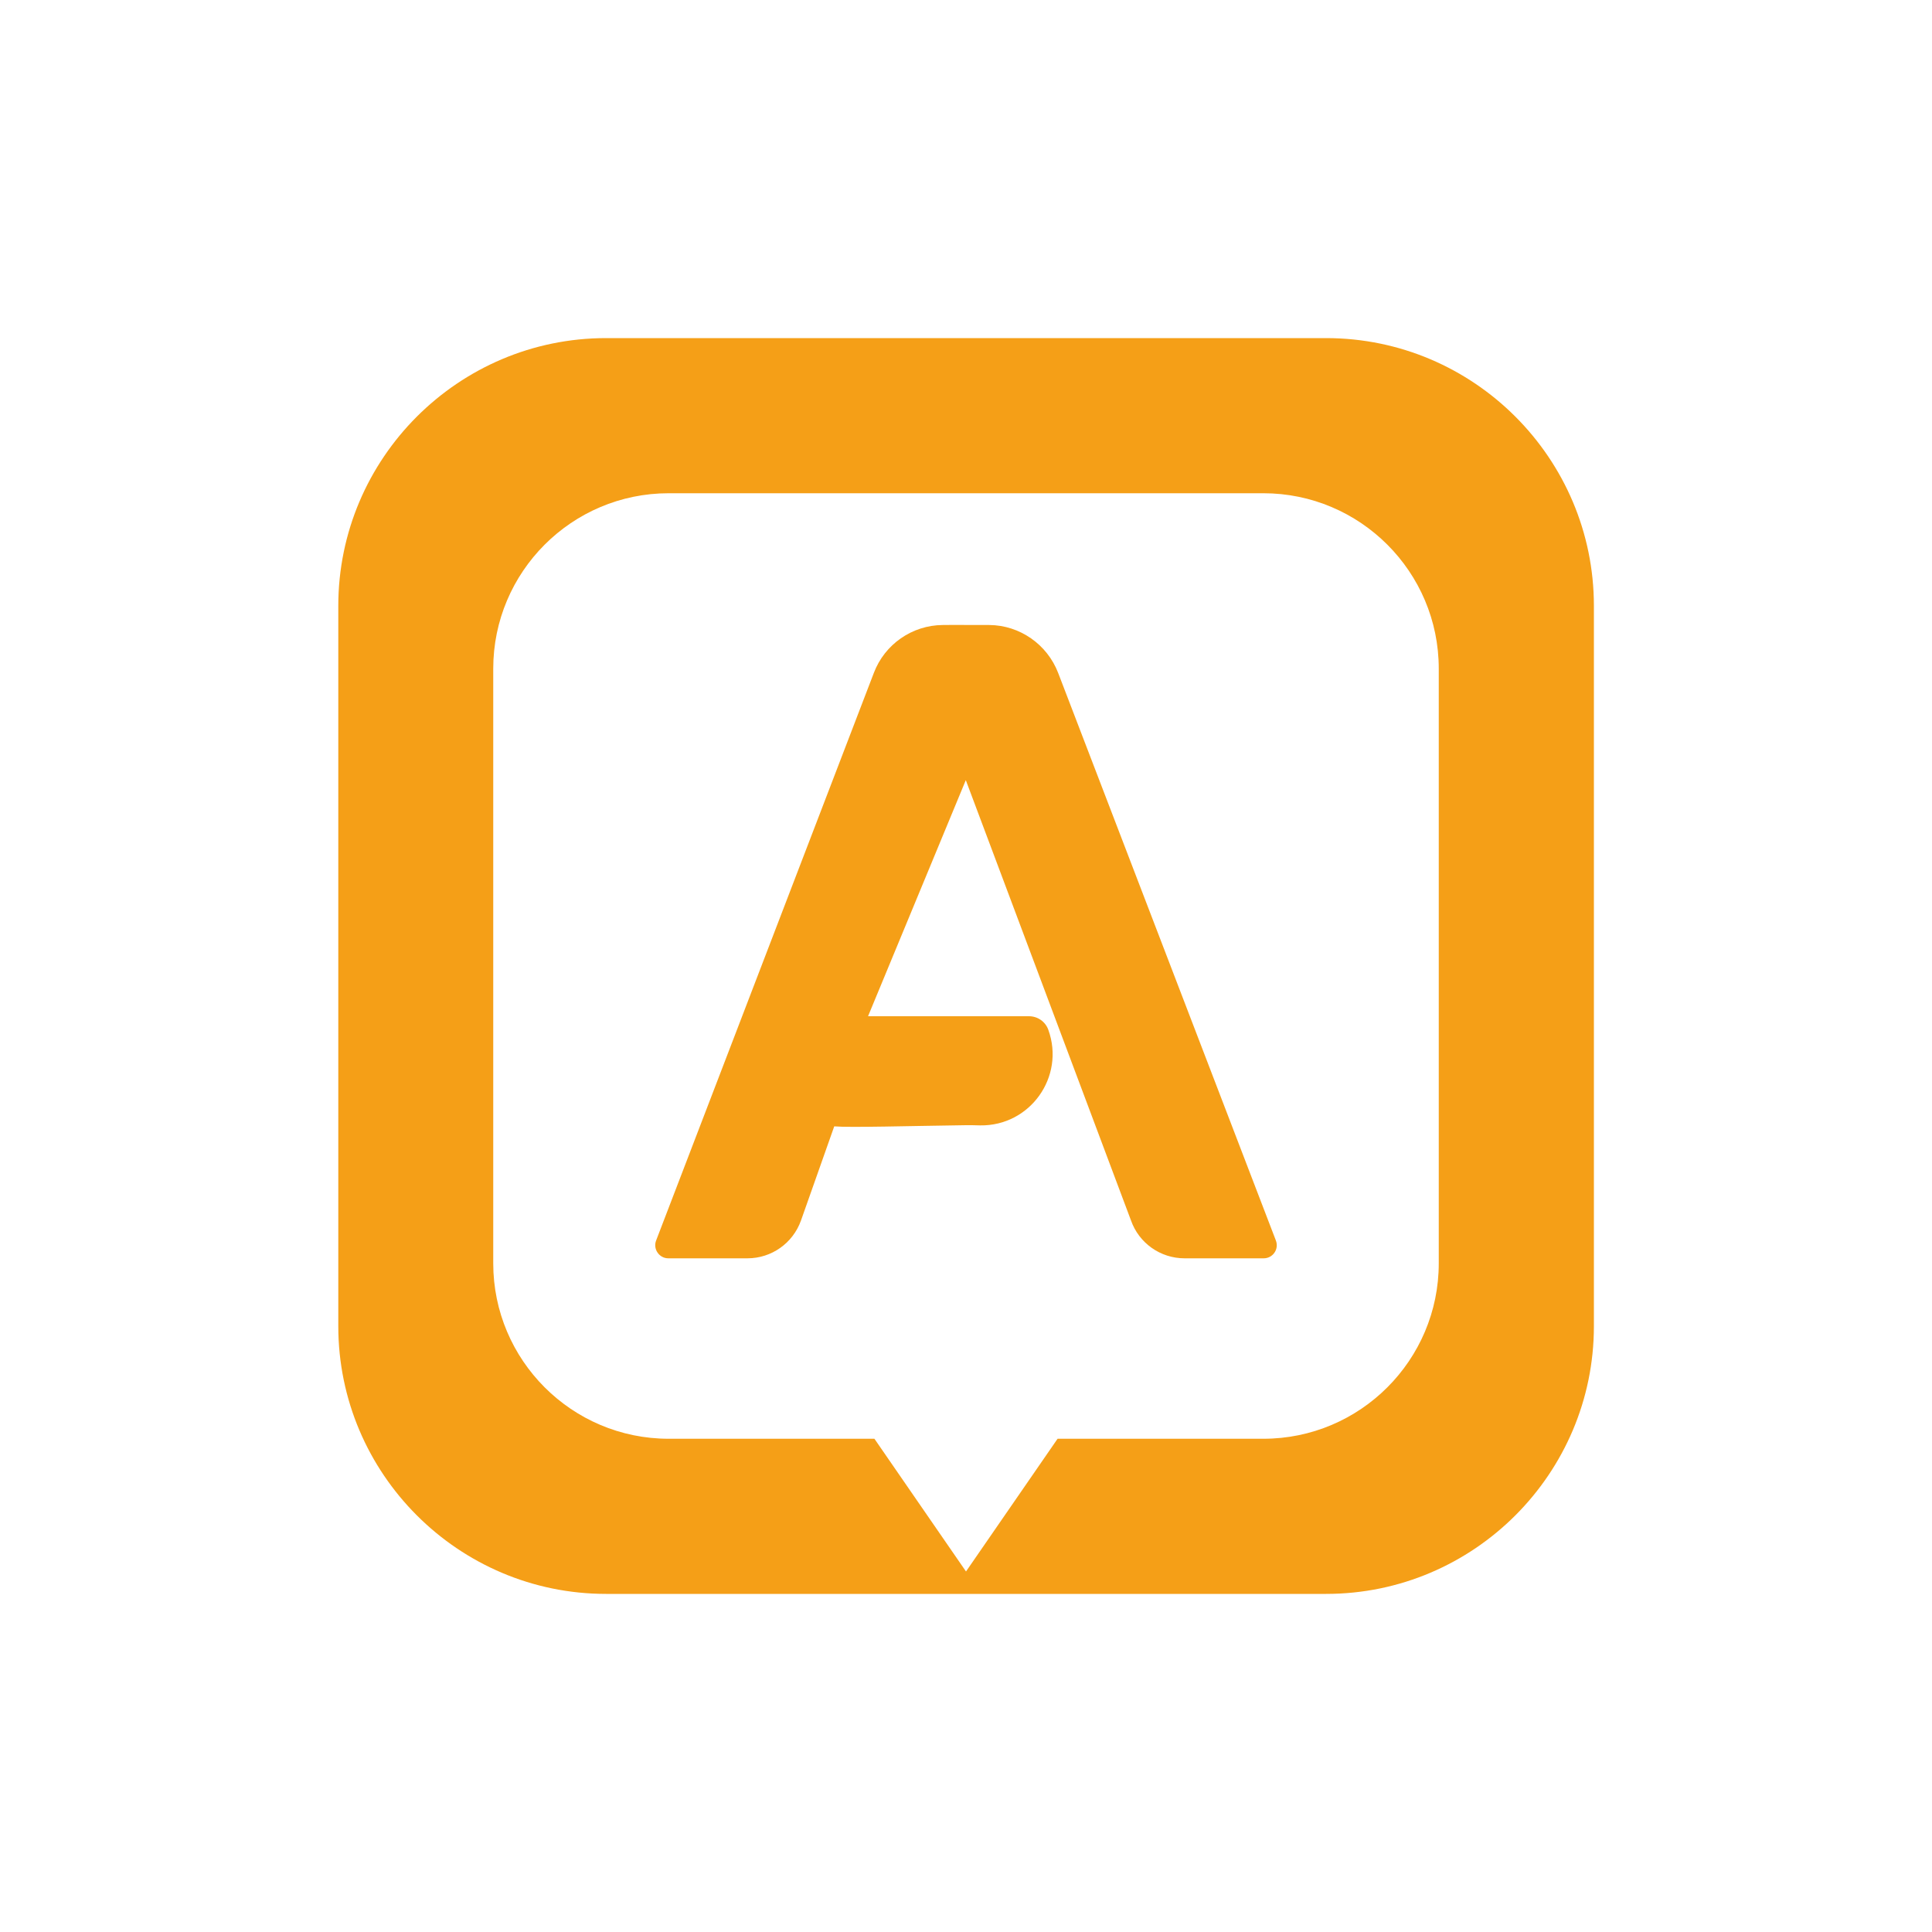
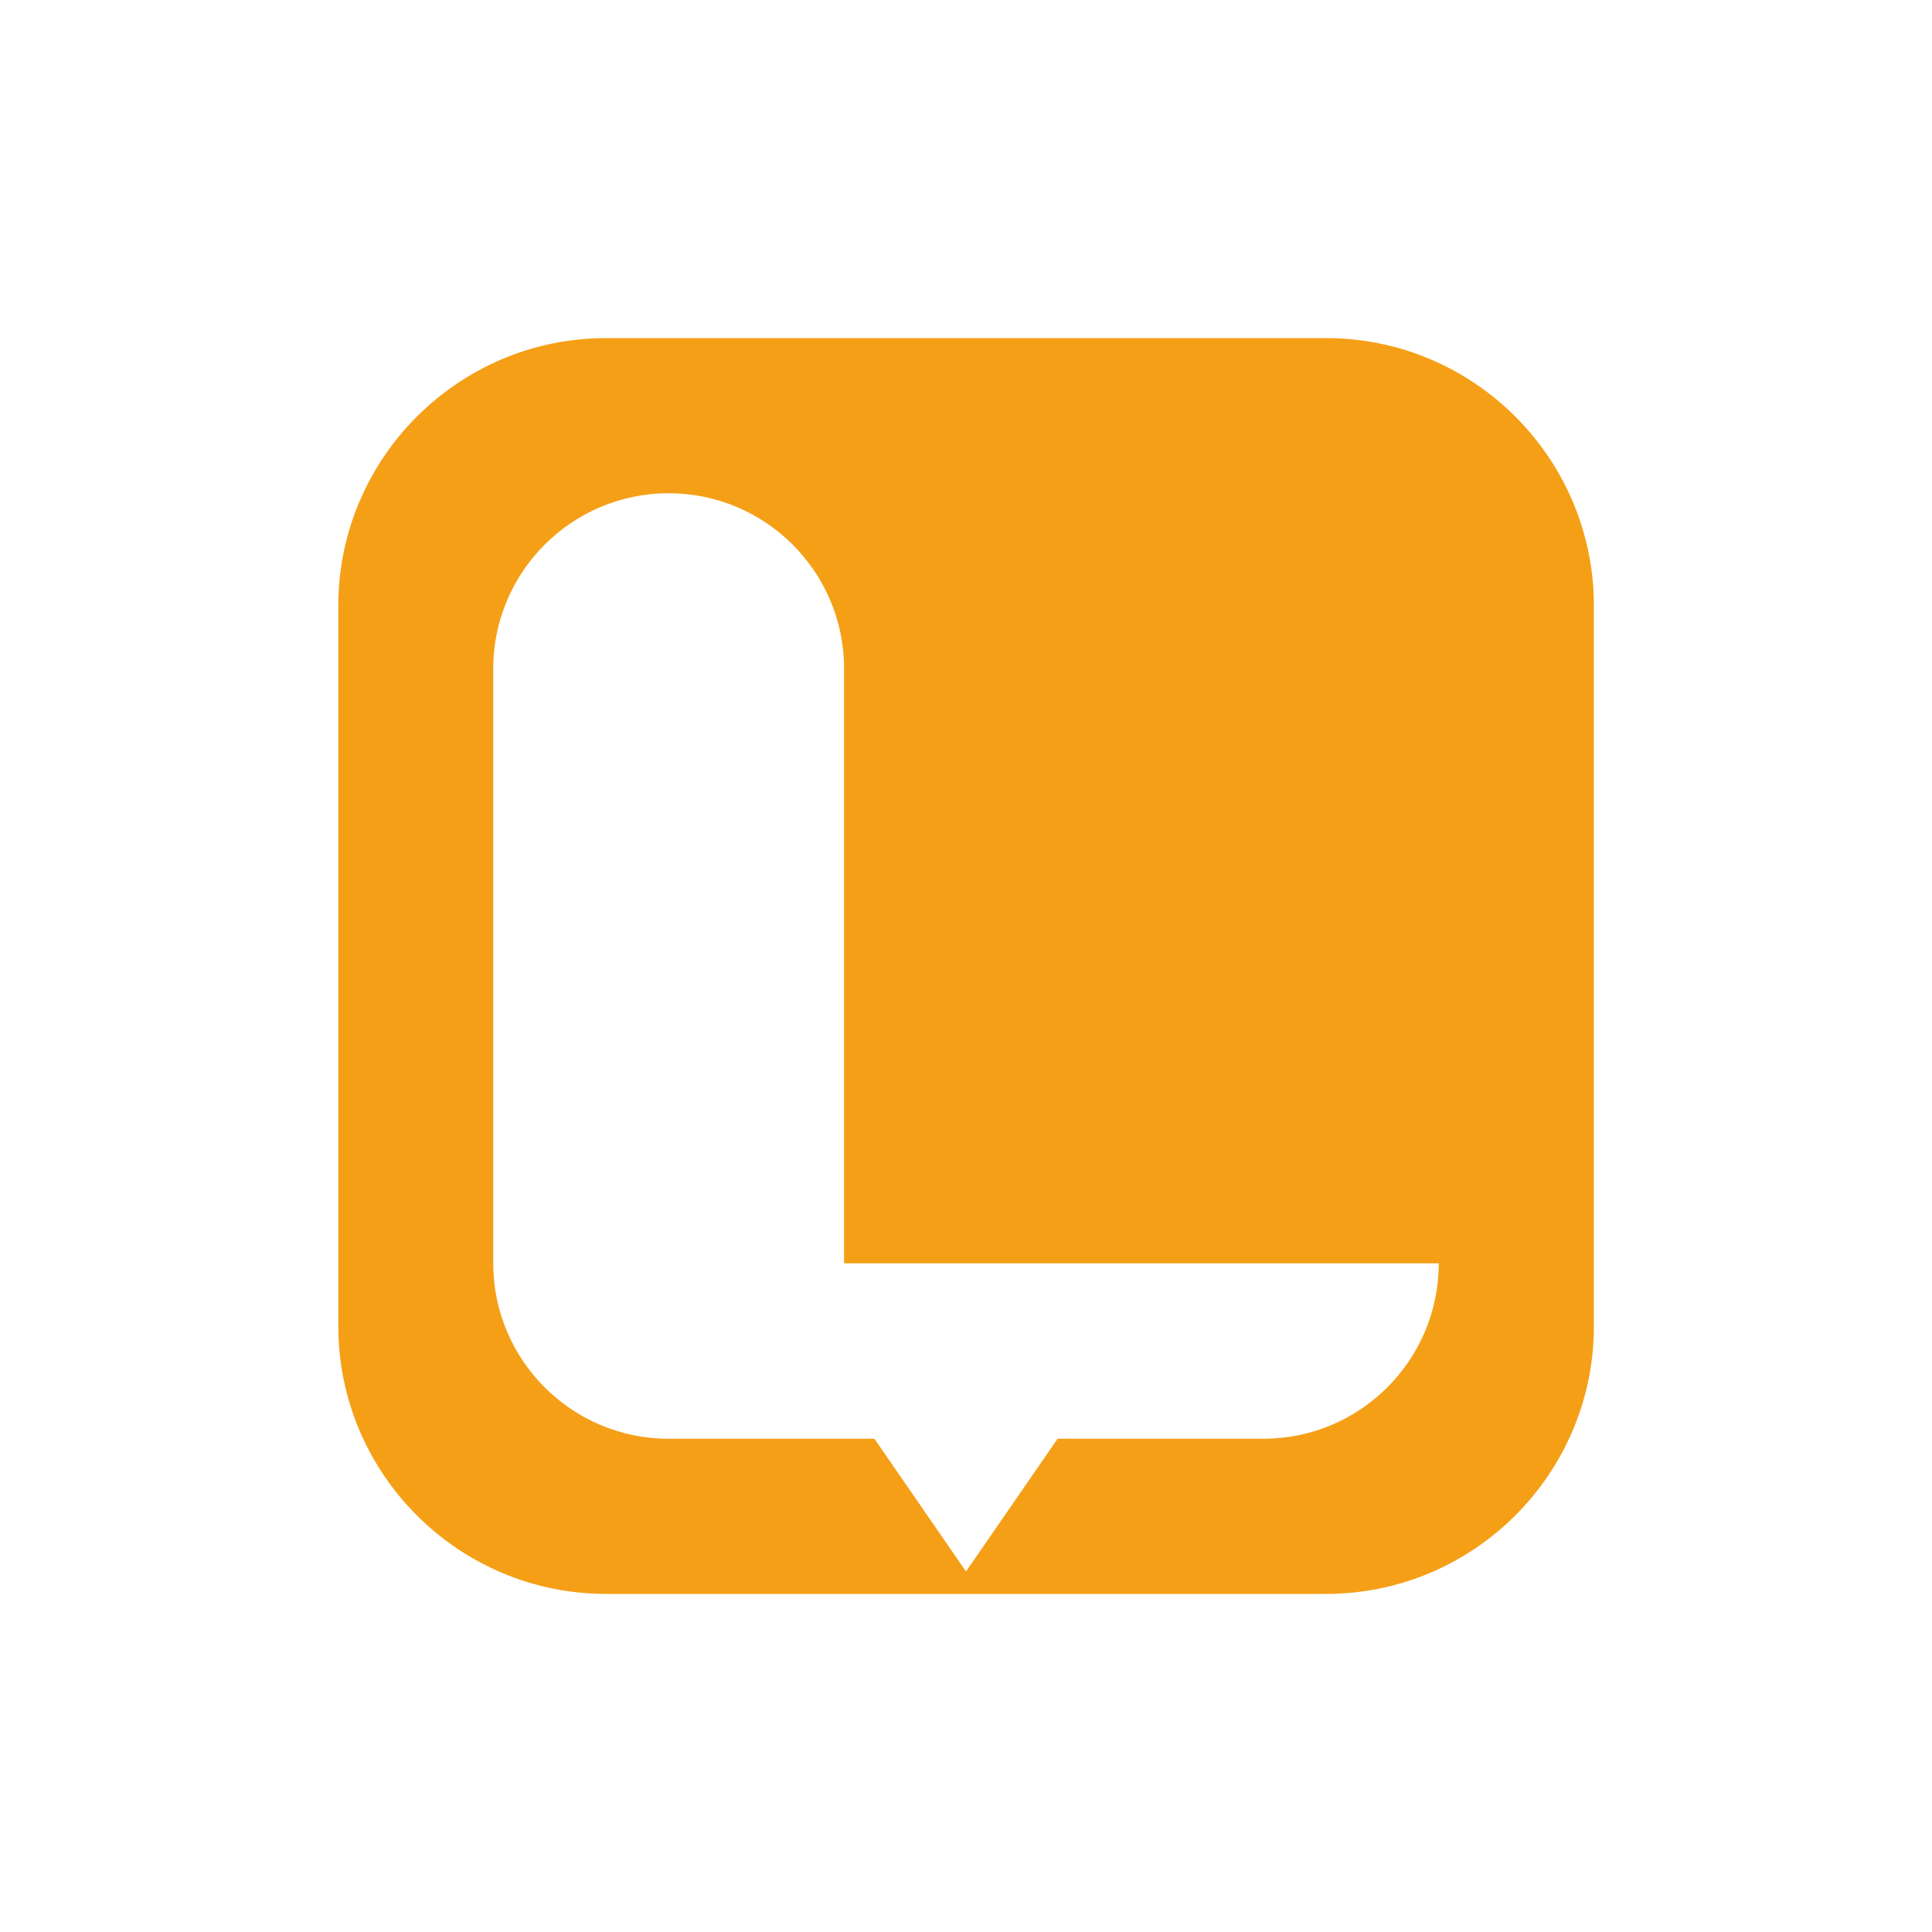
<svg xmlns="http://www.w3.org/2000/svg" id="Camada_1" version="1.1" viewBox="0 0 1000 1000">
  <defs>
    <style>
      .st0 {
        fill: #f59f17;
      }
    </style>
  </defs>
-   <path class="st0" d="M660.4,642.1l-112.7-293.8c-5.7-14.8-19.9-24.7-35.7-24.8h-12c0-.1-12,0-12,0-15.9.1-30.1,10-35.7,24.8l-112.7,293.8c-1.7,4.4,1.6,9.2,6.3,9.2h41c12.4,0,23.5-7.8,27.7-19.6l17.2-48.7c8,.7,38.6-.2,68.2-.6,2.4,0,4.9,0,7.3.1,25.9.4,44.1-25.2,35.3-49.5-1.5-4.2-5.5-7-10-7h-83.3l50.6-122.2,85.5,227.9c4.1,11.7,15.2,19.6,27.7,19.6h41c4.7,0,8-4.7,6.3-9.2" />
-   <path class="st0" d="M686.4,175h-372.7c-76.4,0-138.6,62.2-138.6,138.6v372.8c0,76.4,62.2,138.6,138.6,138.6h372.7c76.4,0,138.6-62.2,138.6-138.6v-372.8c0-76.4-62.2-138.6-138.6-138.6M744.7,653.9c0,50.1-40.7,90.8-90.8,90.8h-106.5l-47.4,68.7-47.4-68.7h-106.5c-50.1,0-90.8-40.7-90.8-90.8v-307.8c0-50.1,40.7-90.8,90.8-90.8h307.8c50.1,0,90.8,40.7,90.8,90.8v307.8Z" />
+   <path class="st0" d="M686.4,175h-372.7c-76.4,0-138.6,62.2-138.6,138.6v372.8c0,76.4,62.2,138.6,138.6,138.6h372.7c76.4,0,138.6-62.2,138.6-138.6v-372.8c0-76.4-62.2-138.6-138.6-138.6M744.7,653.9c0,50.1-40.7,90.8-90.8,90.8h-106.5l-47.4,68.7-47.4-68.7h-106.5c-50.1,0-90.8-40.7-90.8-90.8v-307.8c0-50.1,40.7-90.8,90.8-90.8c50.1,0,90.8,40.7,90.8,90.8v307.8Z" />
</svg>